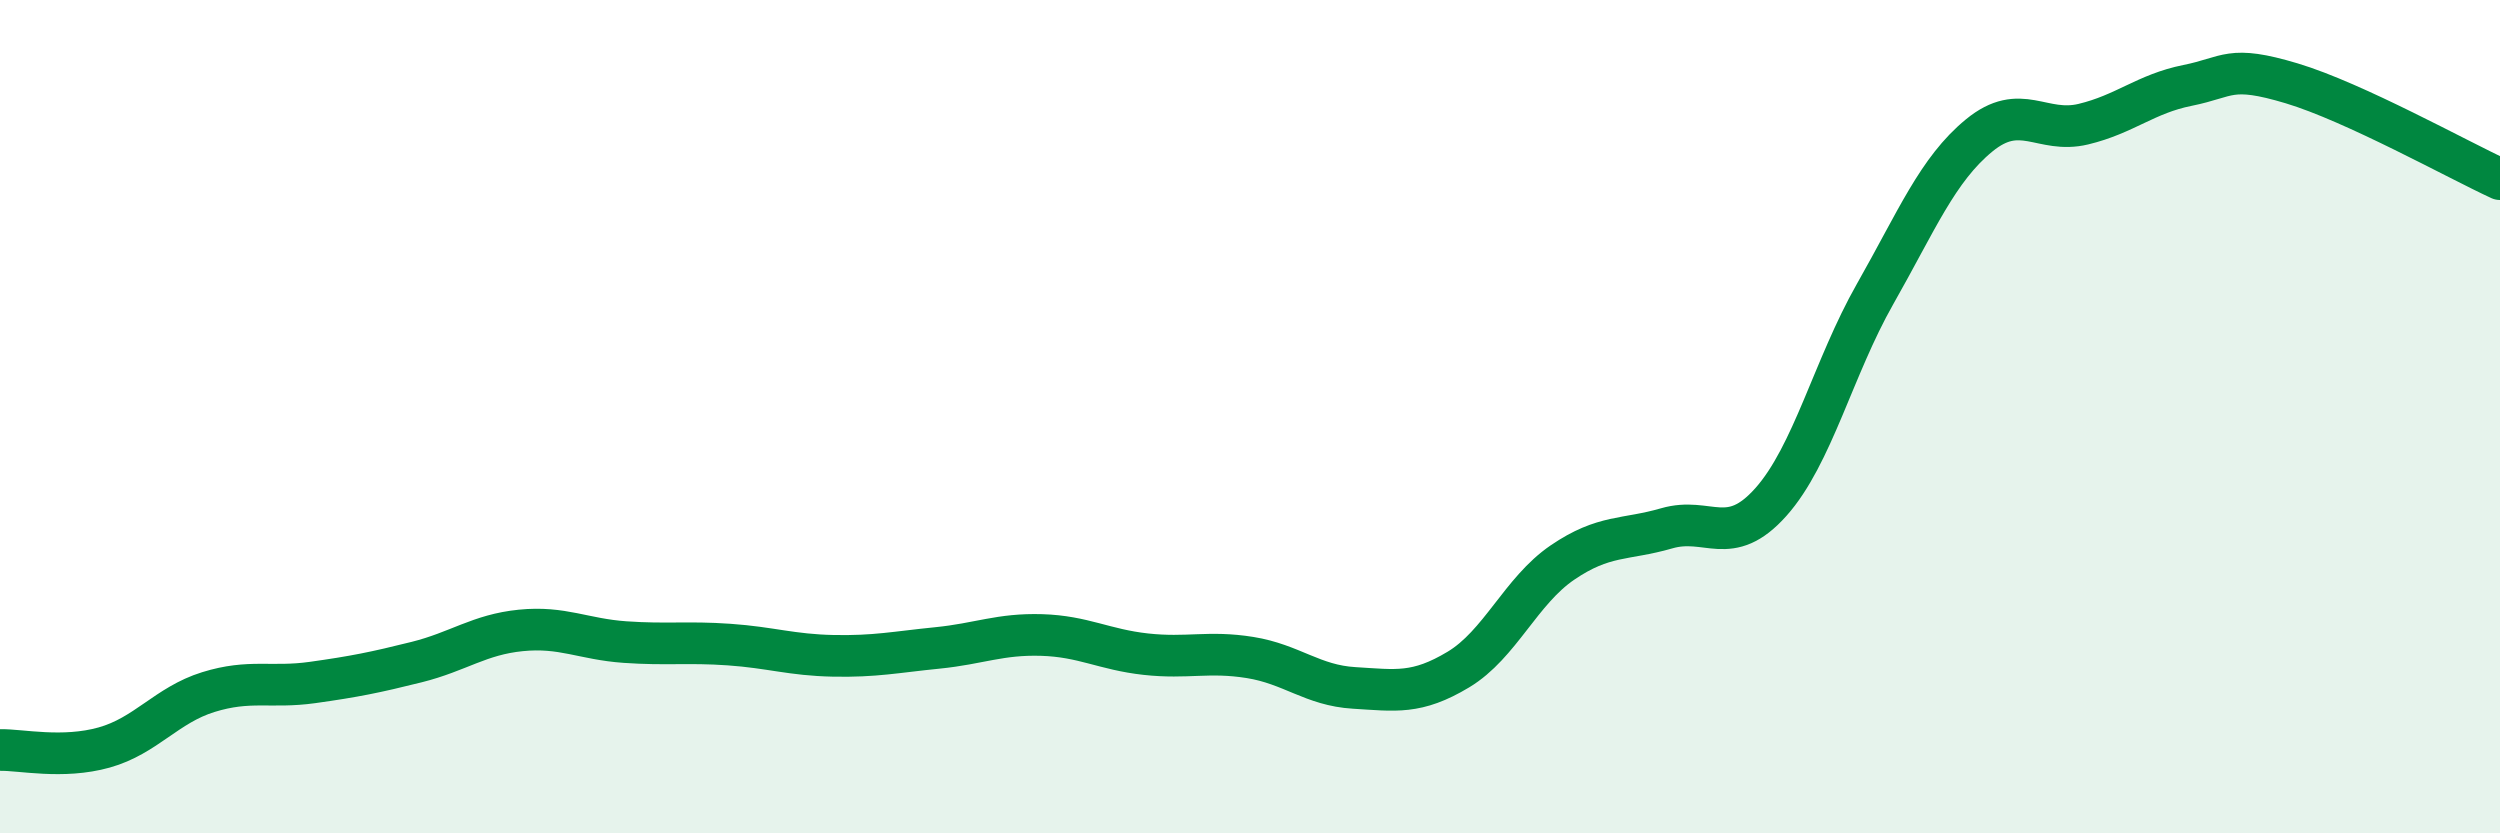
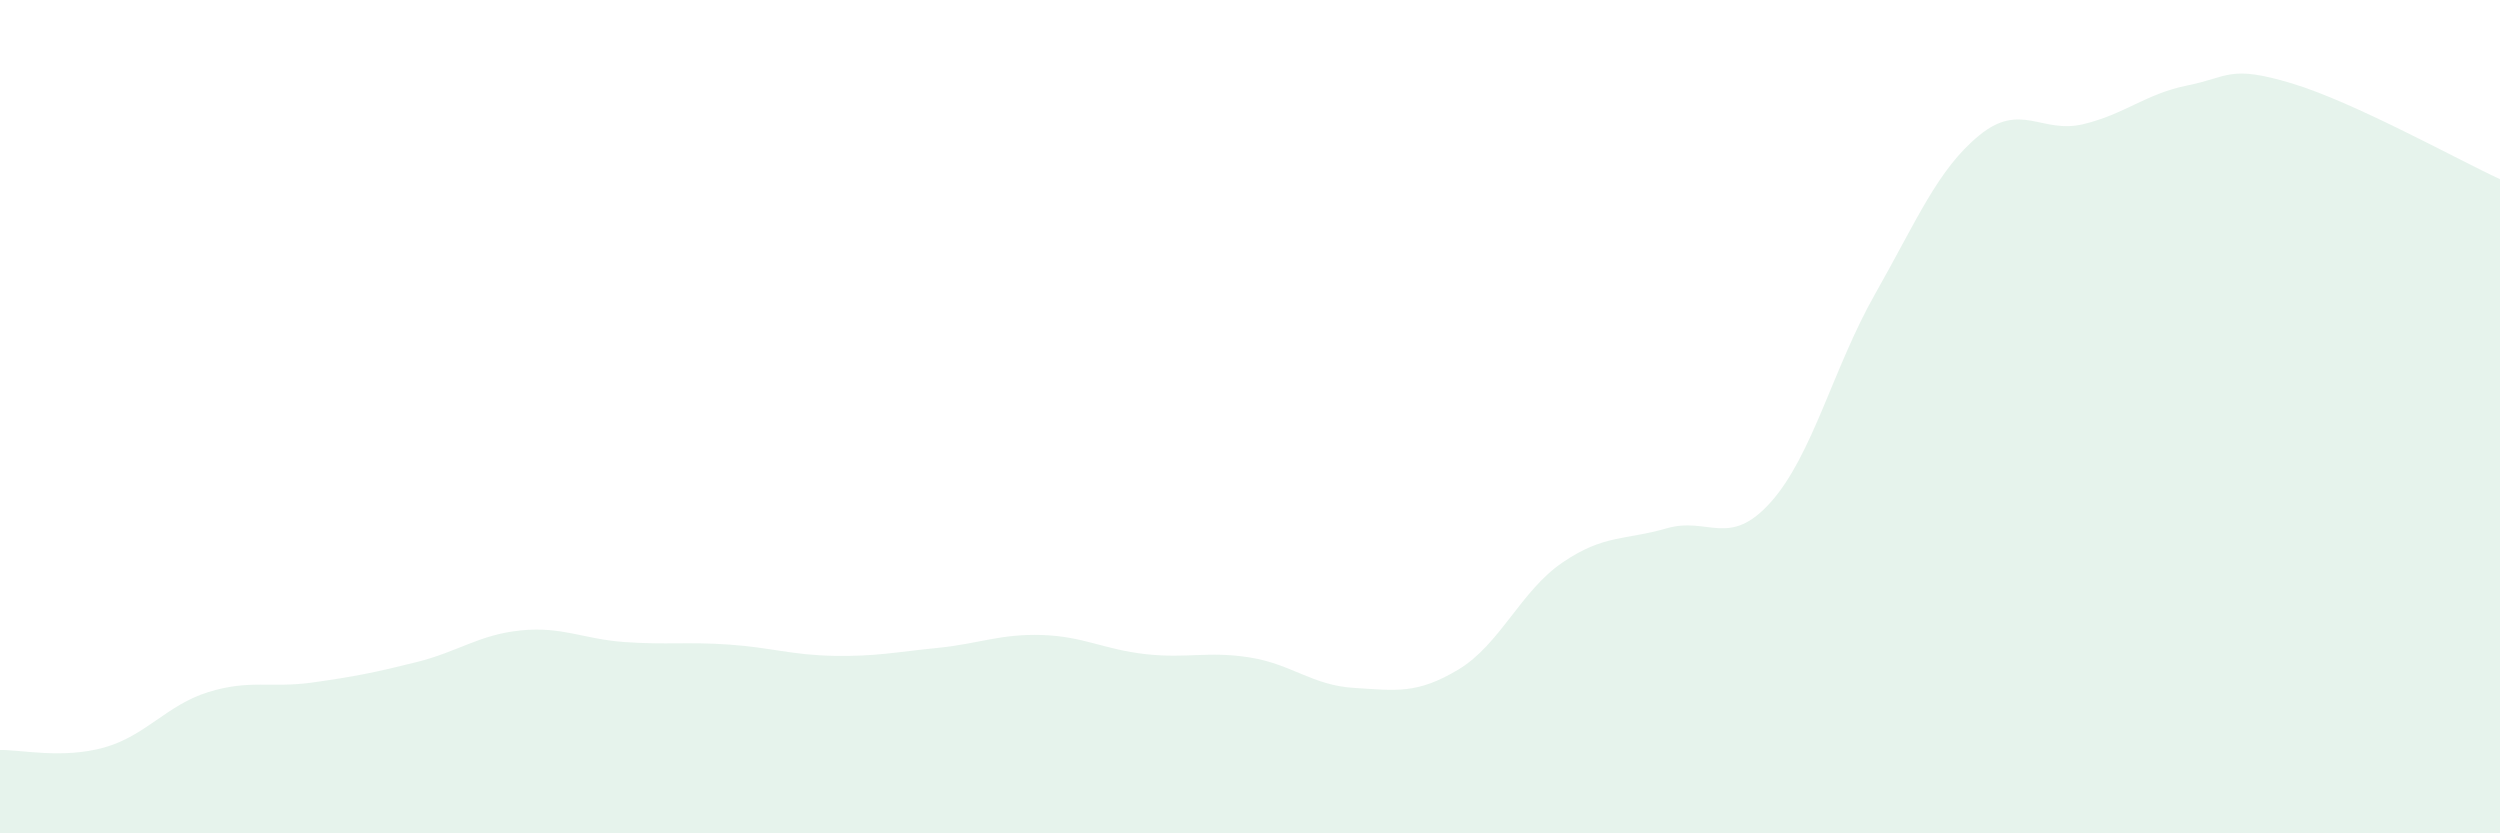
<svg xmlns="http://www.w3.org/2000/svg" width="60" height="20" viewBox="0 0 60 20">
  <path d="M 0,18 C 0.5,17.99 1.5,18.22 2.5,17.94 C 3.5,17.66 4,16.92 5,16.61 C 6,16.3 6.5,16.52 7.5,16.38 C 8.5,16.24 9,16.14 10,15.89 C 11,15.64 11.5,15.23 12.5,15.13 C 13.5,15.03 14,15.34 15,15.41 C 16,15.48 16.5,15.4 17.5,15.47 C 18.5,15.54 19,15.72 20,15.74 C 21,15.76 21.5,15.65 22.5,15.55 C 23.5,15.45 24,15.21 25,15.24 C 26,15.27 26.5,15.59 27.5,15.7 C 28.5,15.81 29,15.62 30,15.78 C 31,15.94 31.5,16.45 32.5,16.51 C 33.5,16.57 34,16.67 35,16.07 C 36,15.47 36.5,14.18 37.5,13.5 C 38.5,12.82 39,12.97 40,12.68 C 41,12.39 41.5,13.17 42.5,12.05 C 43.5,10.93 44,8.82 45,7.06 C 46,5.3 46.5,4.07 47.5,3.25 C 48.5,2.43 49,3.22 50,2.98 C 51,2.74 51.5,2.25 52.5,2.05 C 53.5,1.85 53.5,1.55 55,2 C 56.5,2.45 59,3.84 60,4.3L60 20L0 20Z" fill="#008740" opacity="0.1" stroke-linecap="round" stroke-linejoin="round" />
-   <path d="M 0,18 C 0.5,17.99 1.5,18.22 2.5,17.94 C 3.5,17.66 4,16.92 5,16.61 C 6,16.3 6.5,16.52 7.5,16.38 C 8.5,16.24 9,16.14 10,15.89 C 11,15.64 11.5,15.23 12.5,15.13 C 13.5,15.03 14,15.34 15,15.41 C 16,15.48 16.5,15.4 17.5,15.47 C 18.5,15.54 19,15.72 20,15.74 C 21,15.76 21.5,15.65 22.5,15.55 C 23.5,15.45 24,15.21 25,15.24 C 26,15.27 26.5,15.59 27.5,15.7 C 28.5,15.81 29,15.62 30,15.78 C 31,15.94 31.5,16.45 32.5,16.51 C 33.5,16.57 34,16.67 35,16.07 C 36,15.47 36.5,14.18 37.5,13.5 C 38.5,12.82 39,12.97 40,12.68 C 41,12.39 41.5,13.17 42.5,12.05 C 43.5,10.93 44,8.82 45,7.06 C 46,5.3 46.5,4.07 47.5,3.25 C 48.5,2.43 49,3.22 50,2.98 C 51,2.74 51.5,2.25 52.5,2.05 C 53.5,1.85 53.5,1.55 55,2 C 56.5,2.45 59,3.84 60,4.3" stroke="#008740" stroke-width="1" fill="none" stroke-linecap="round" stroke-linejoin="round" />
</svg>